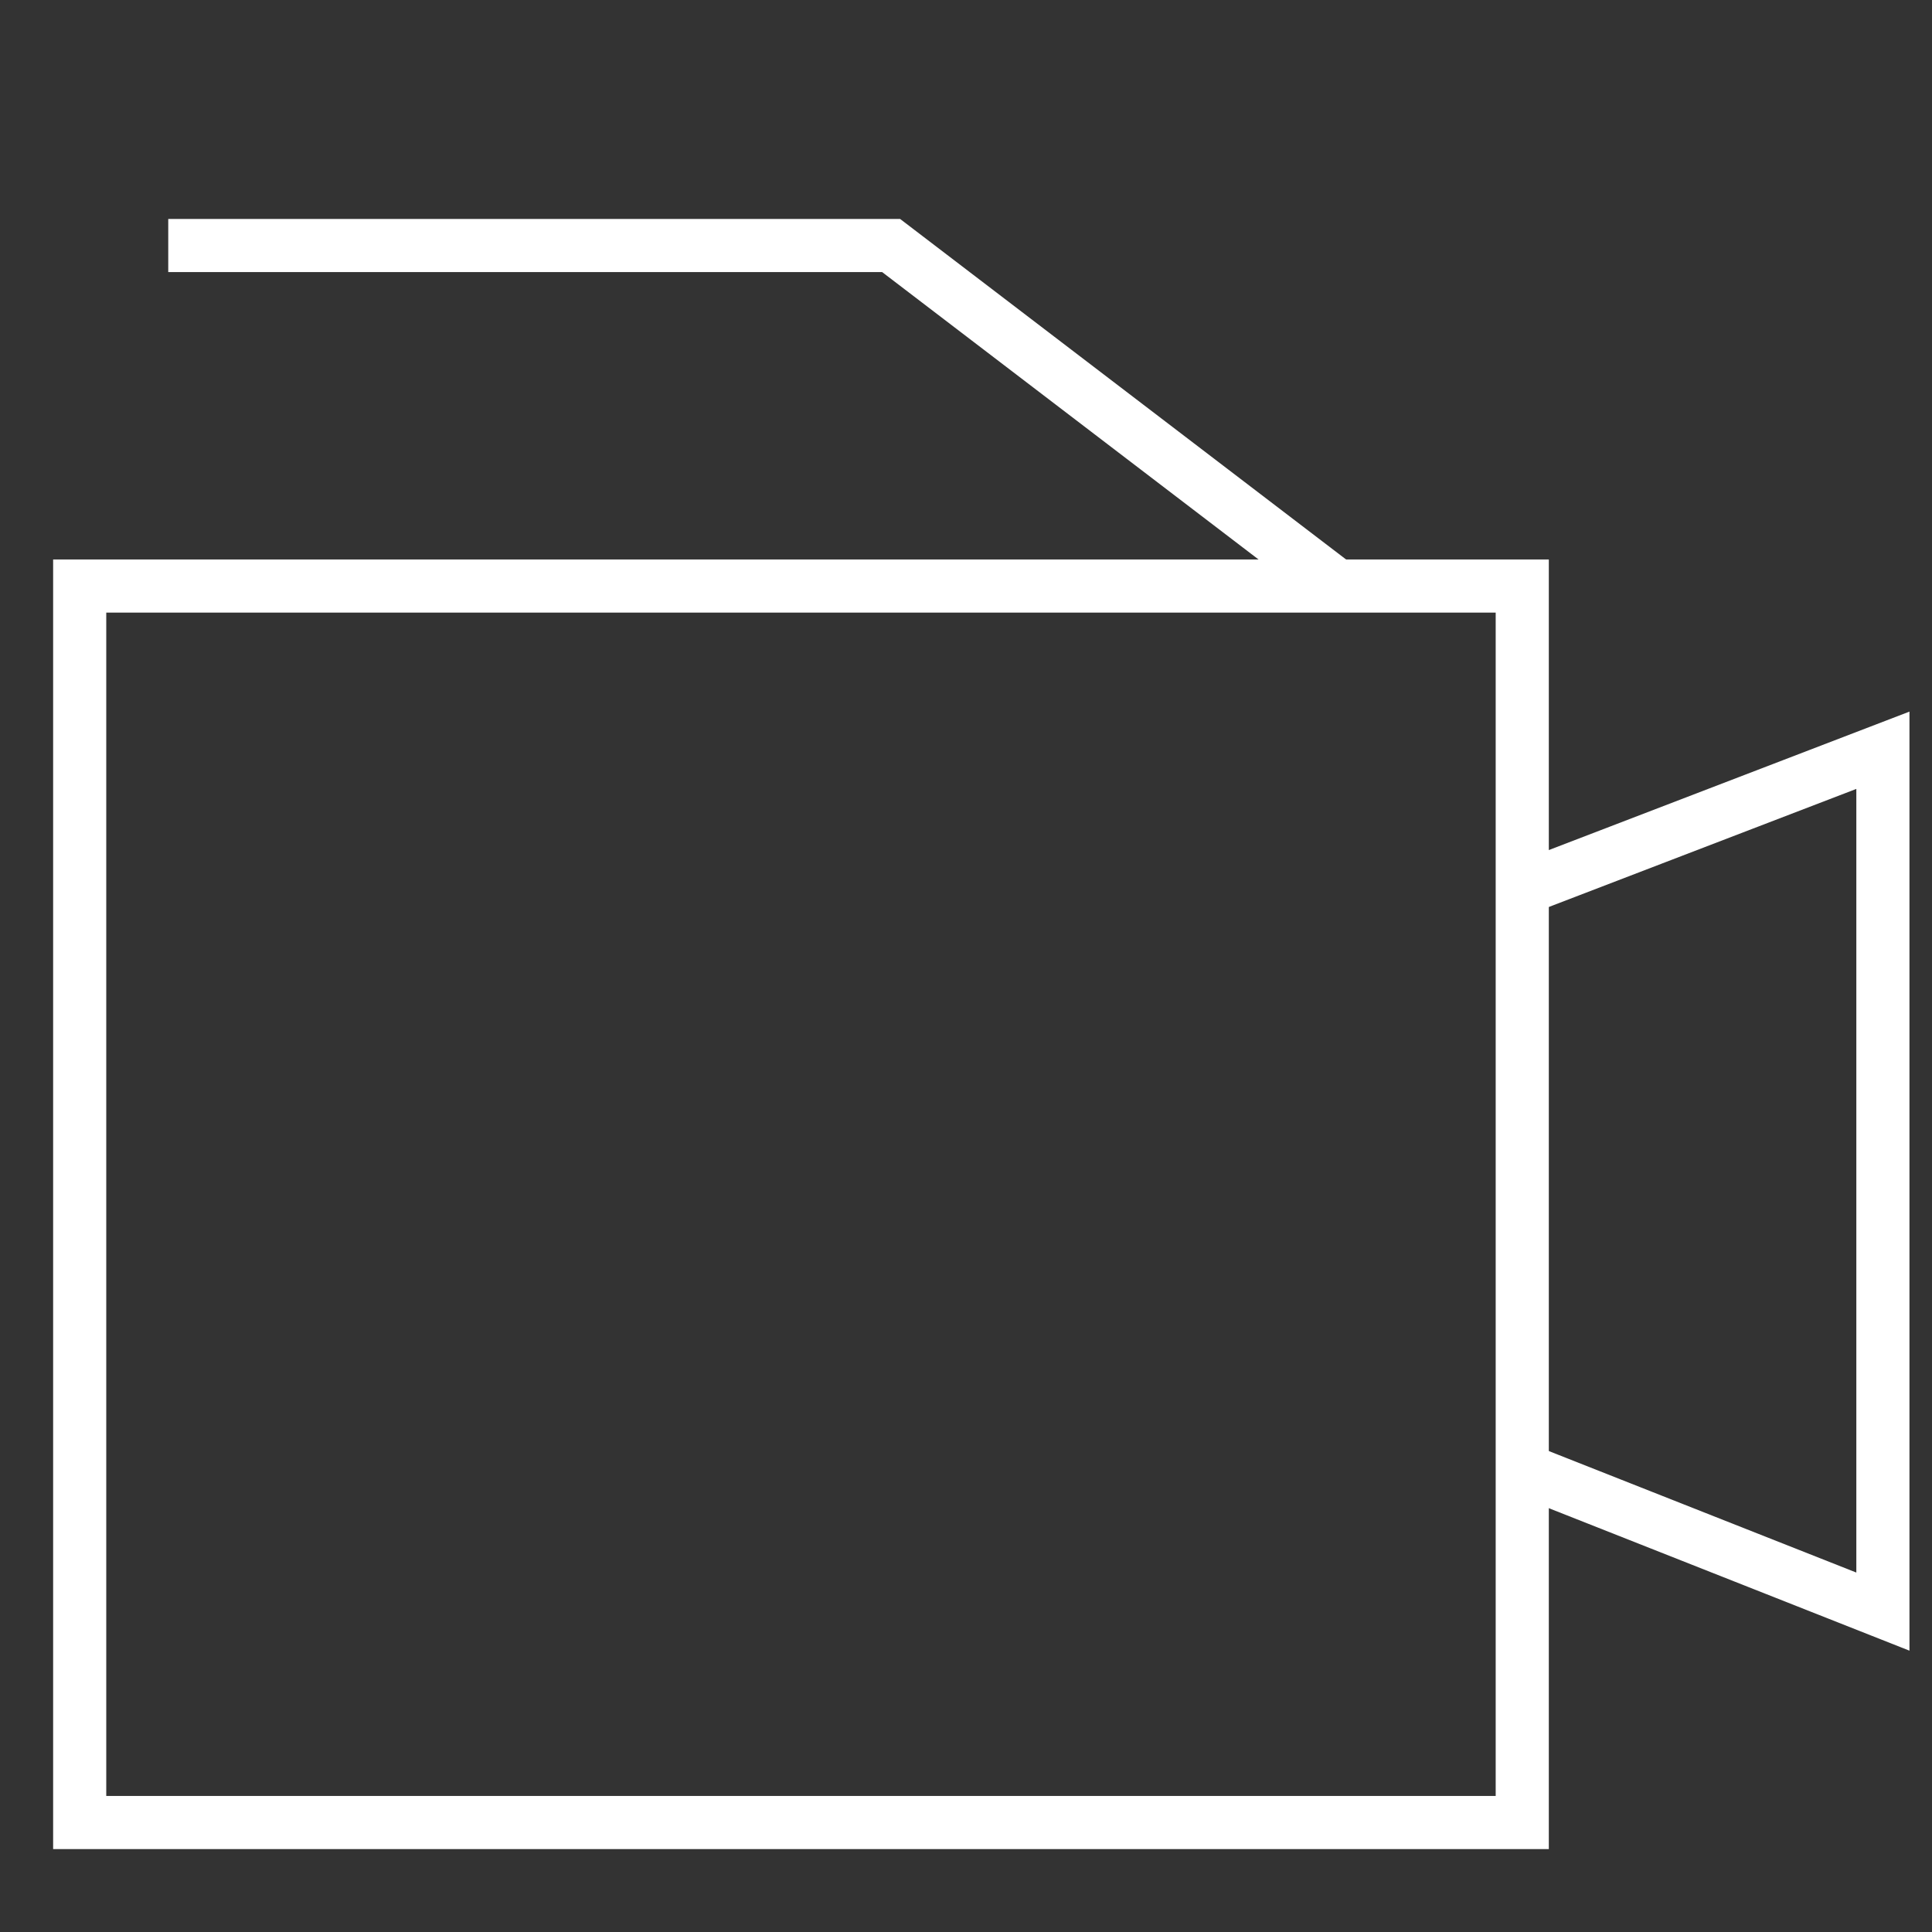
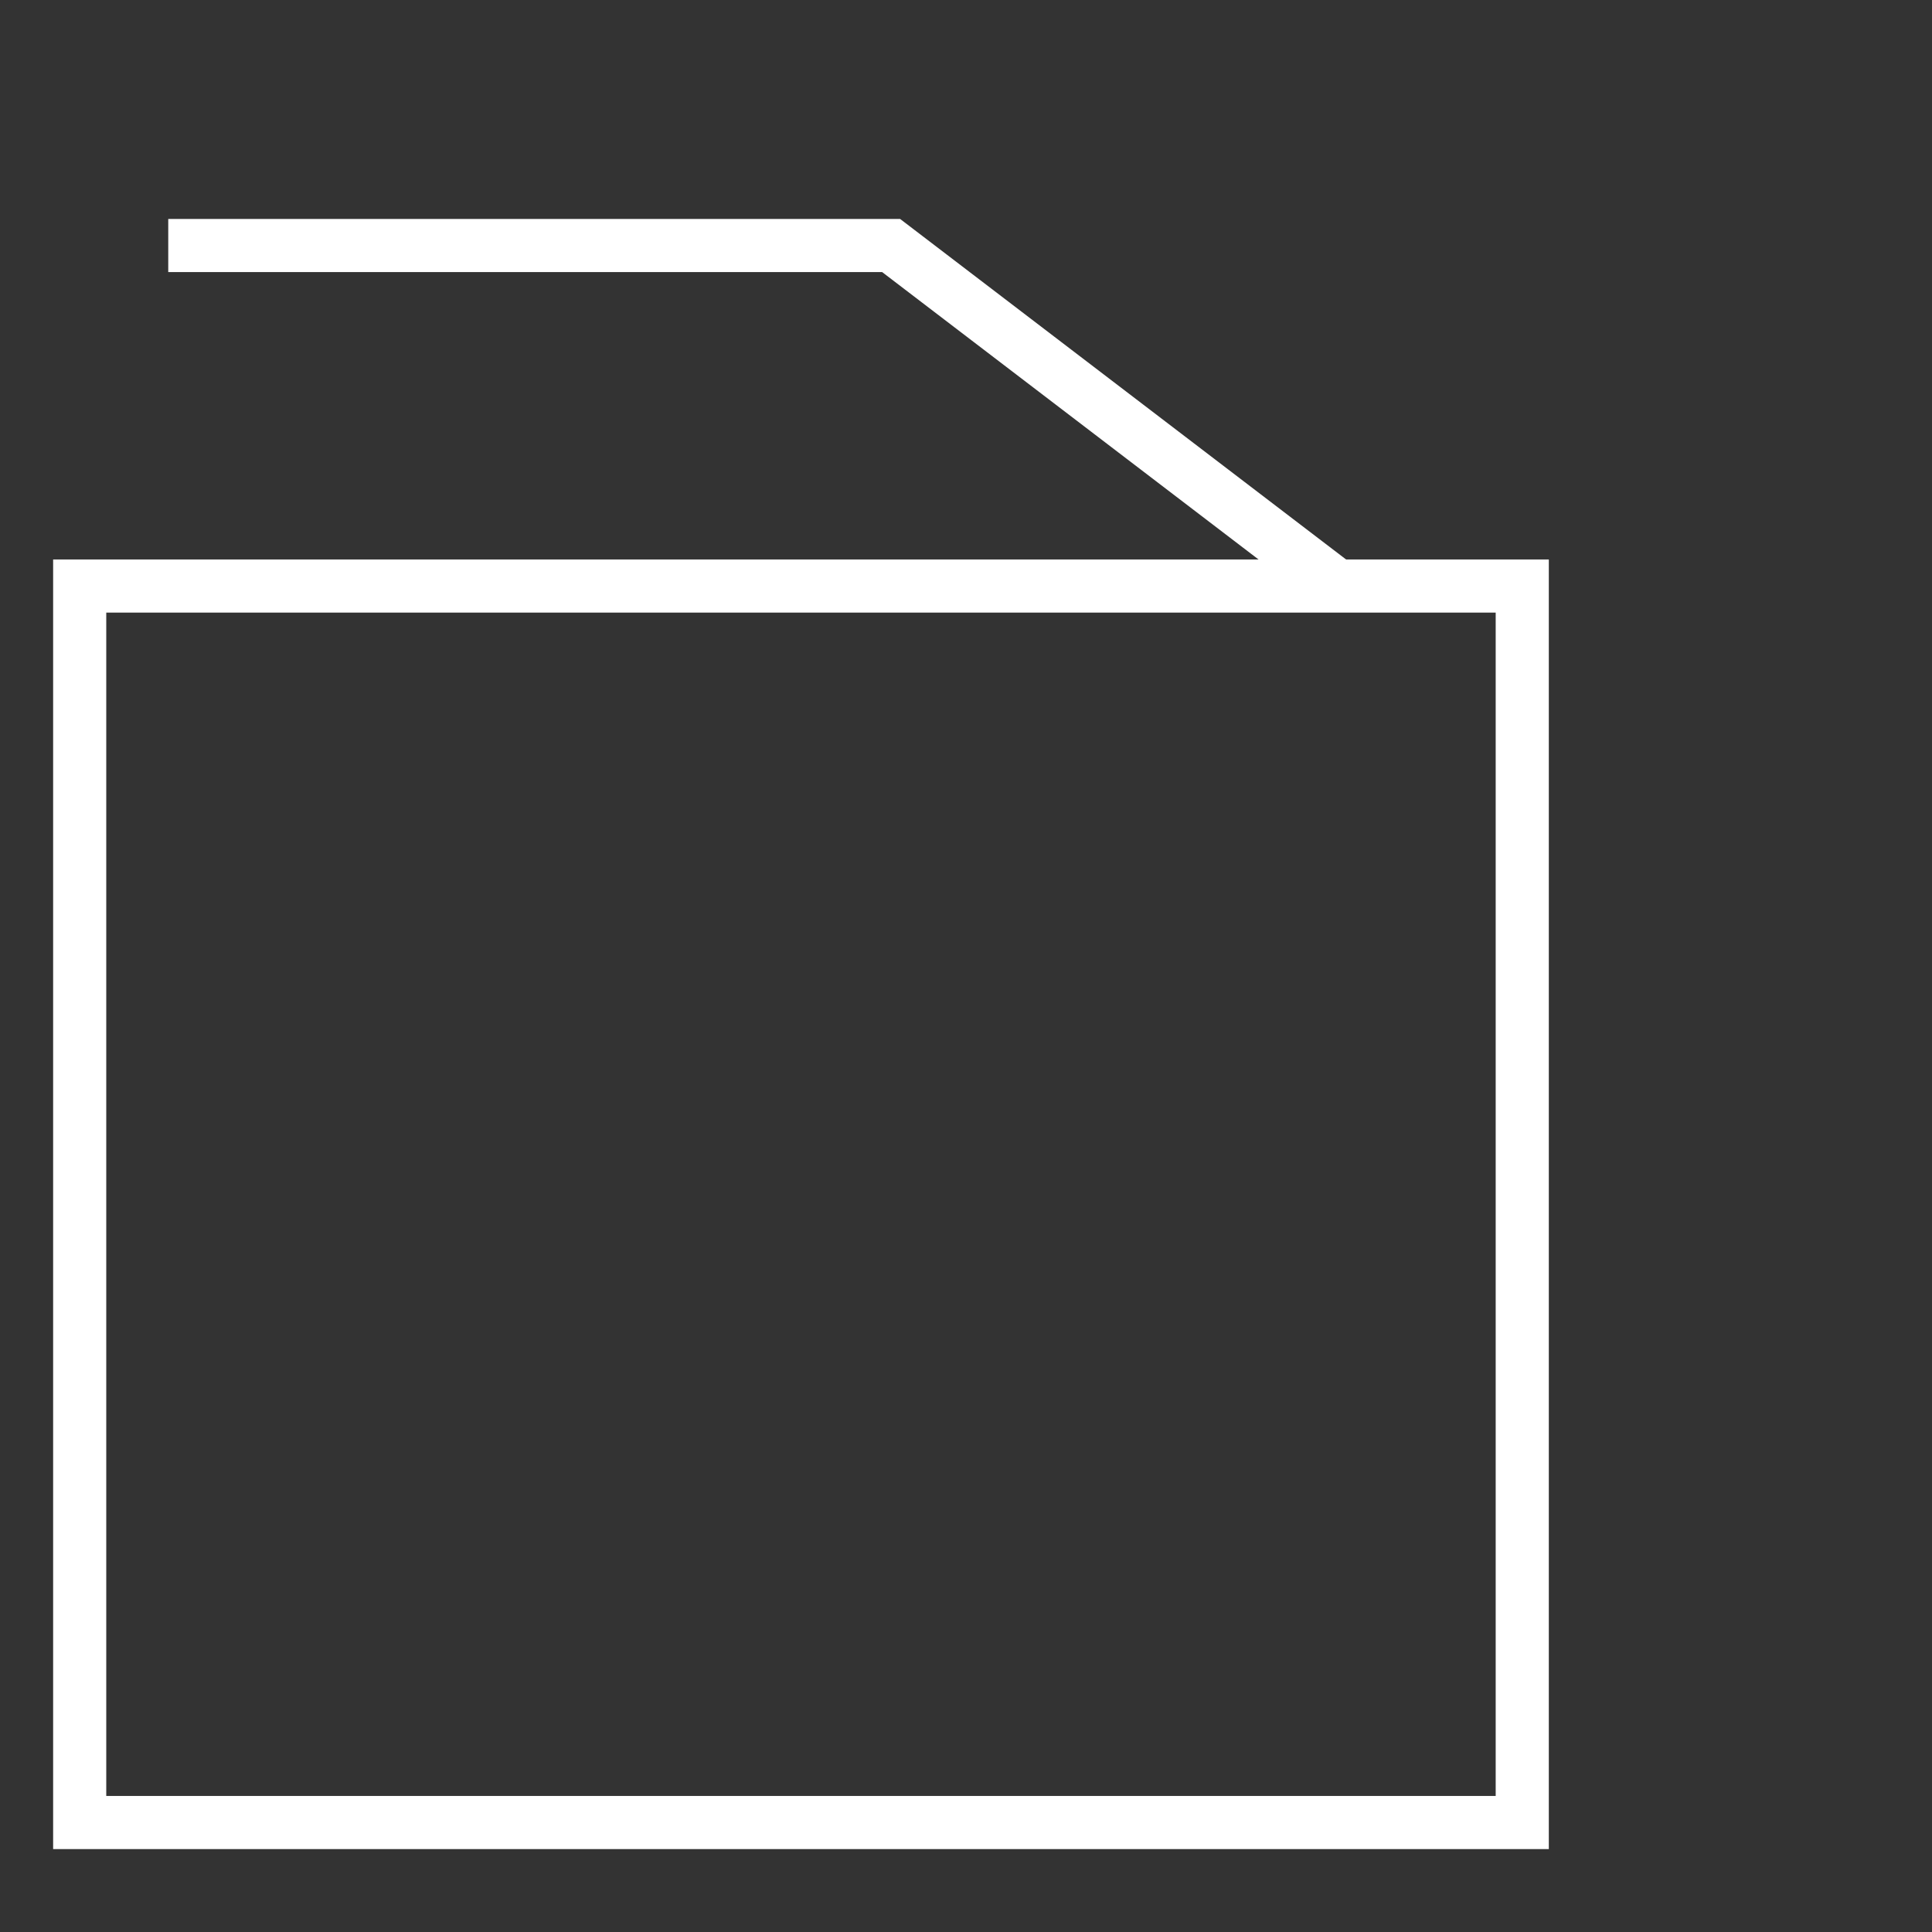
<svg xmlns="http://www.w3.org/2000/svg" version="1.1" id="Ebene_1" x="0px" y="0px" viewBox="0 0 24 24" style="enable-background:new 0 0 24 24;" xml:space="preserve">
  <rect x="0" y="0" width="24" height="24" fill="#333333" stroke="none" />
  <style type="text/css">
	.st0{fill:none;stroke:#FFFFFF;stroke-width:0.66;stroke-miterlimit:10;}
</style>
  <rect x="0.99" y="7.28" class="st0" width="17.92" height="15.36" />
-   <polyline class="st0" points="18.91,11.04 23.39,9.32 23.39,20.02 18.91,18.25 " />
  <polyline class="st0" points="16.61,7.28 11.07,3.05 2.09,3.05 " />
</svg>